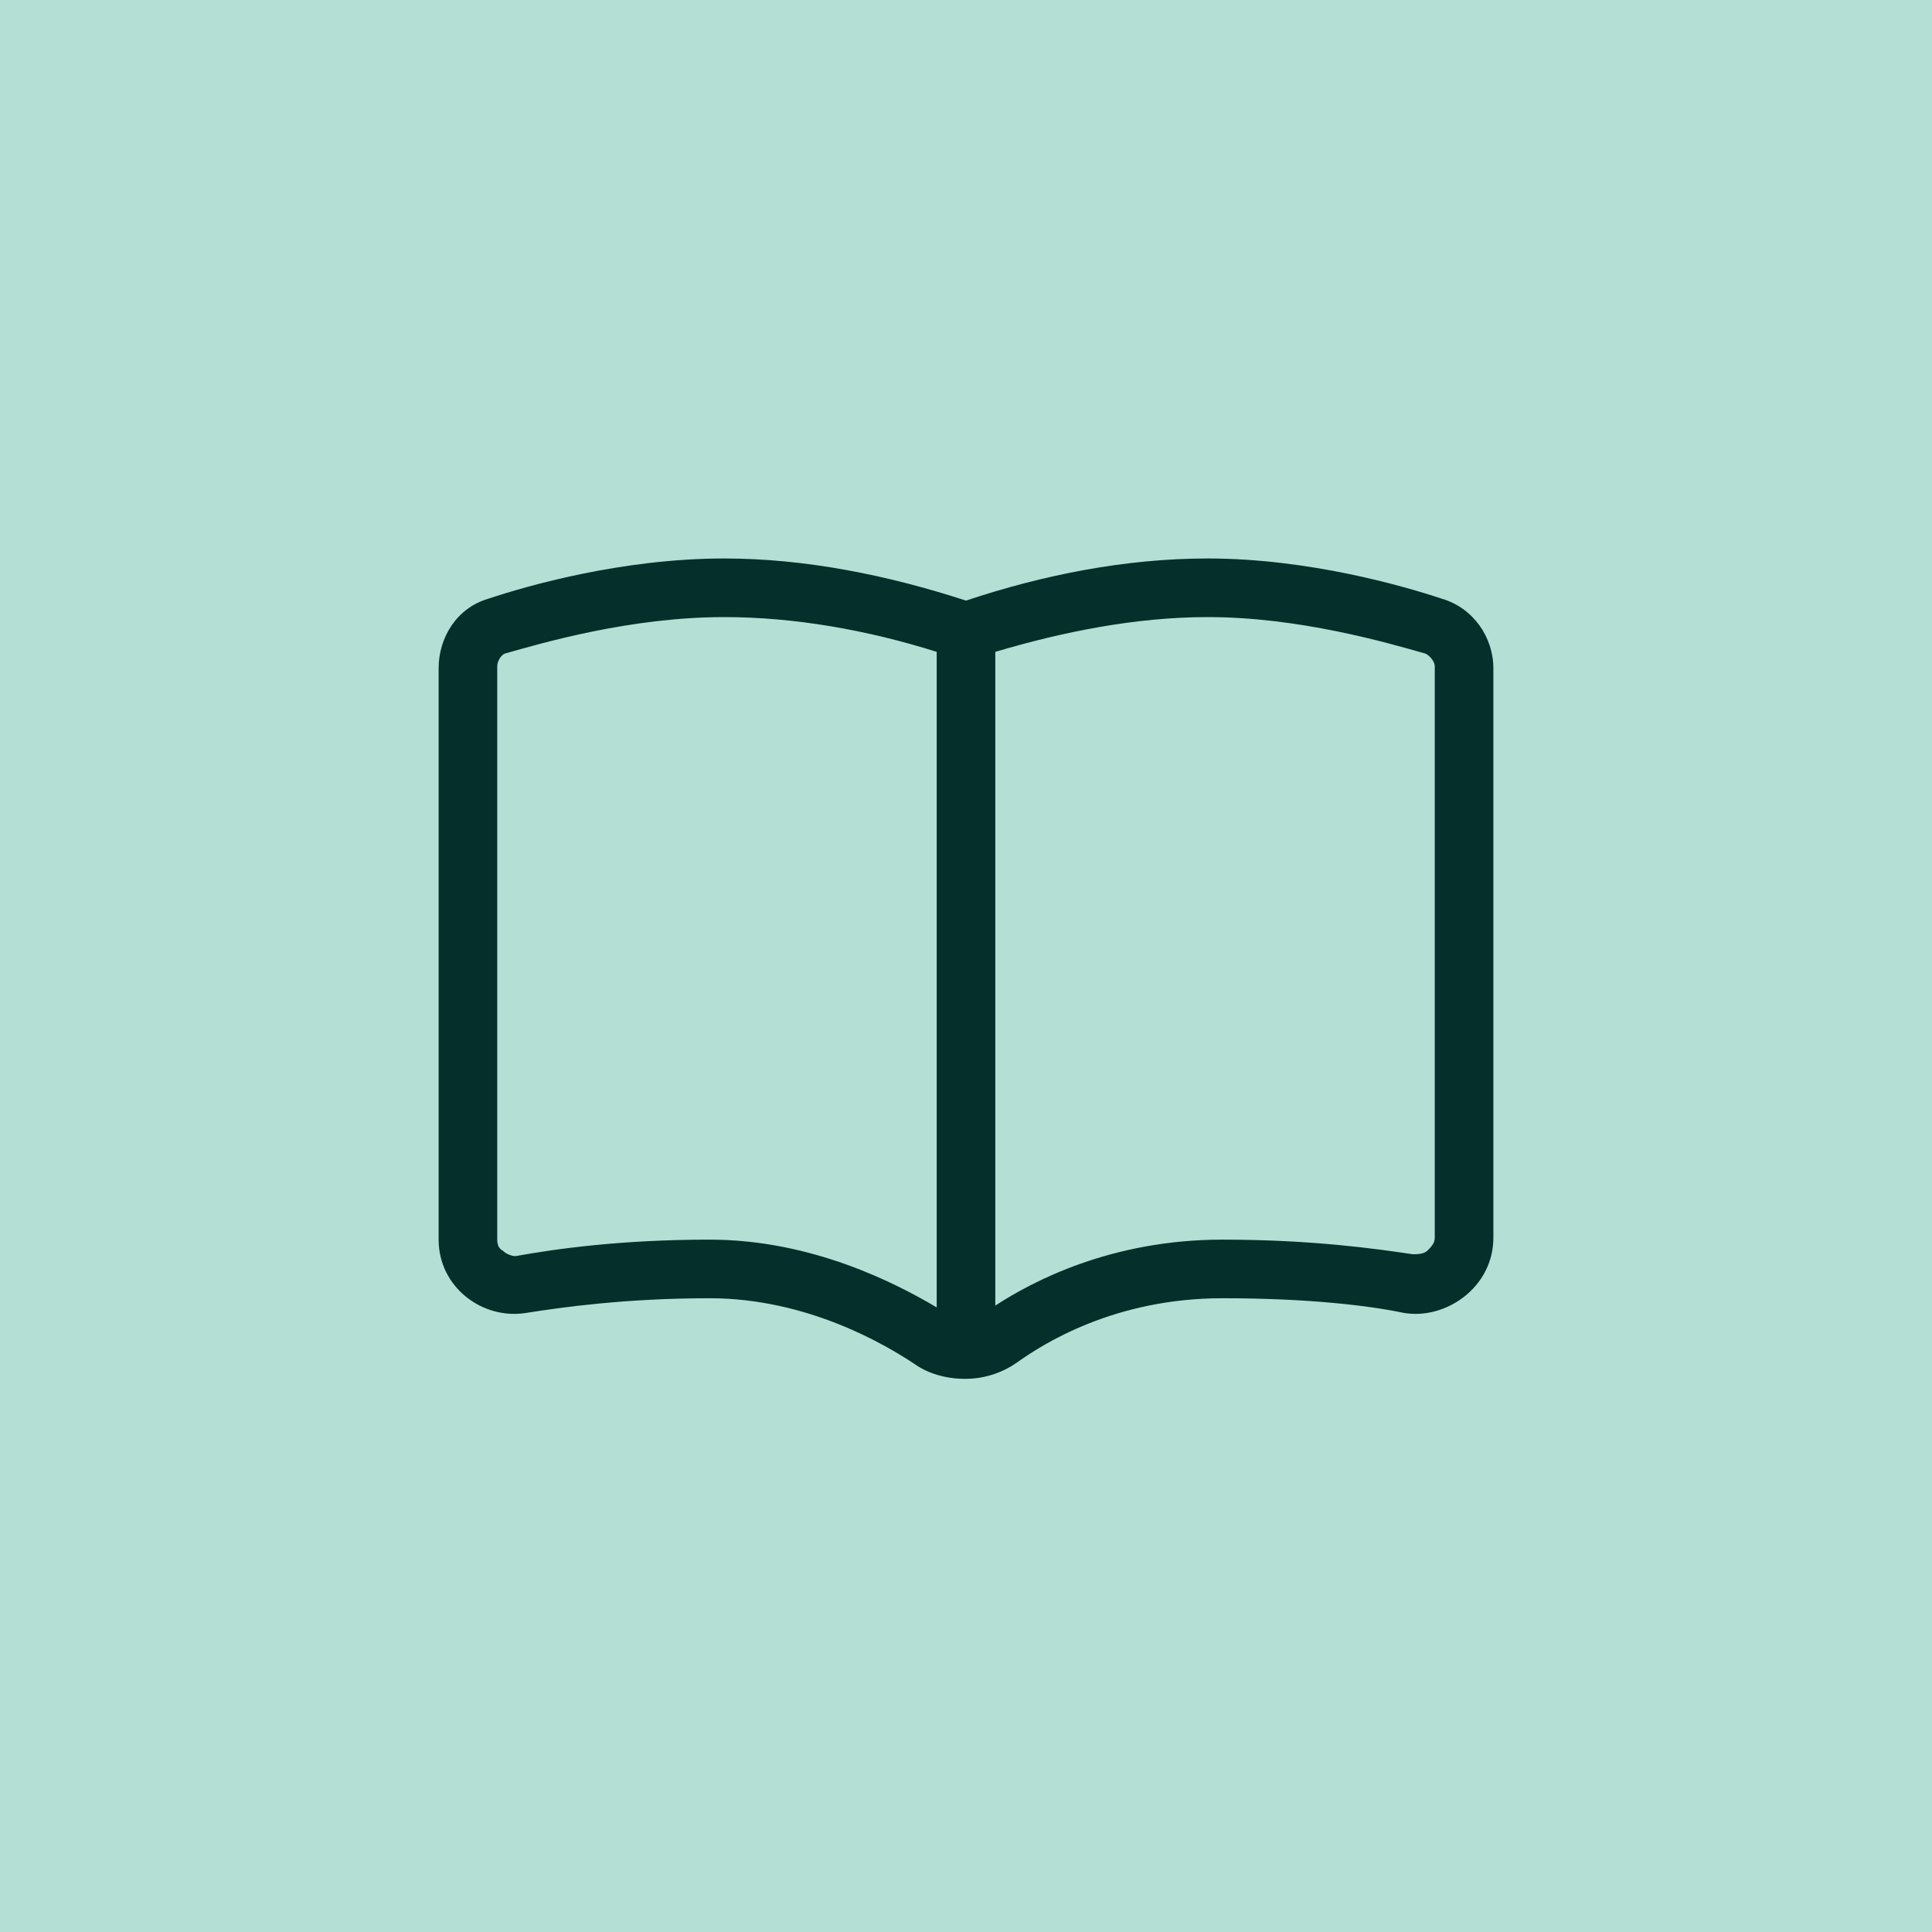
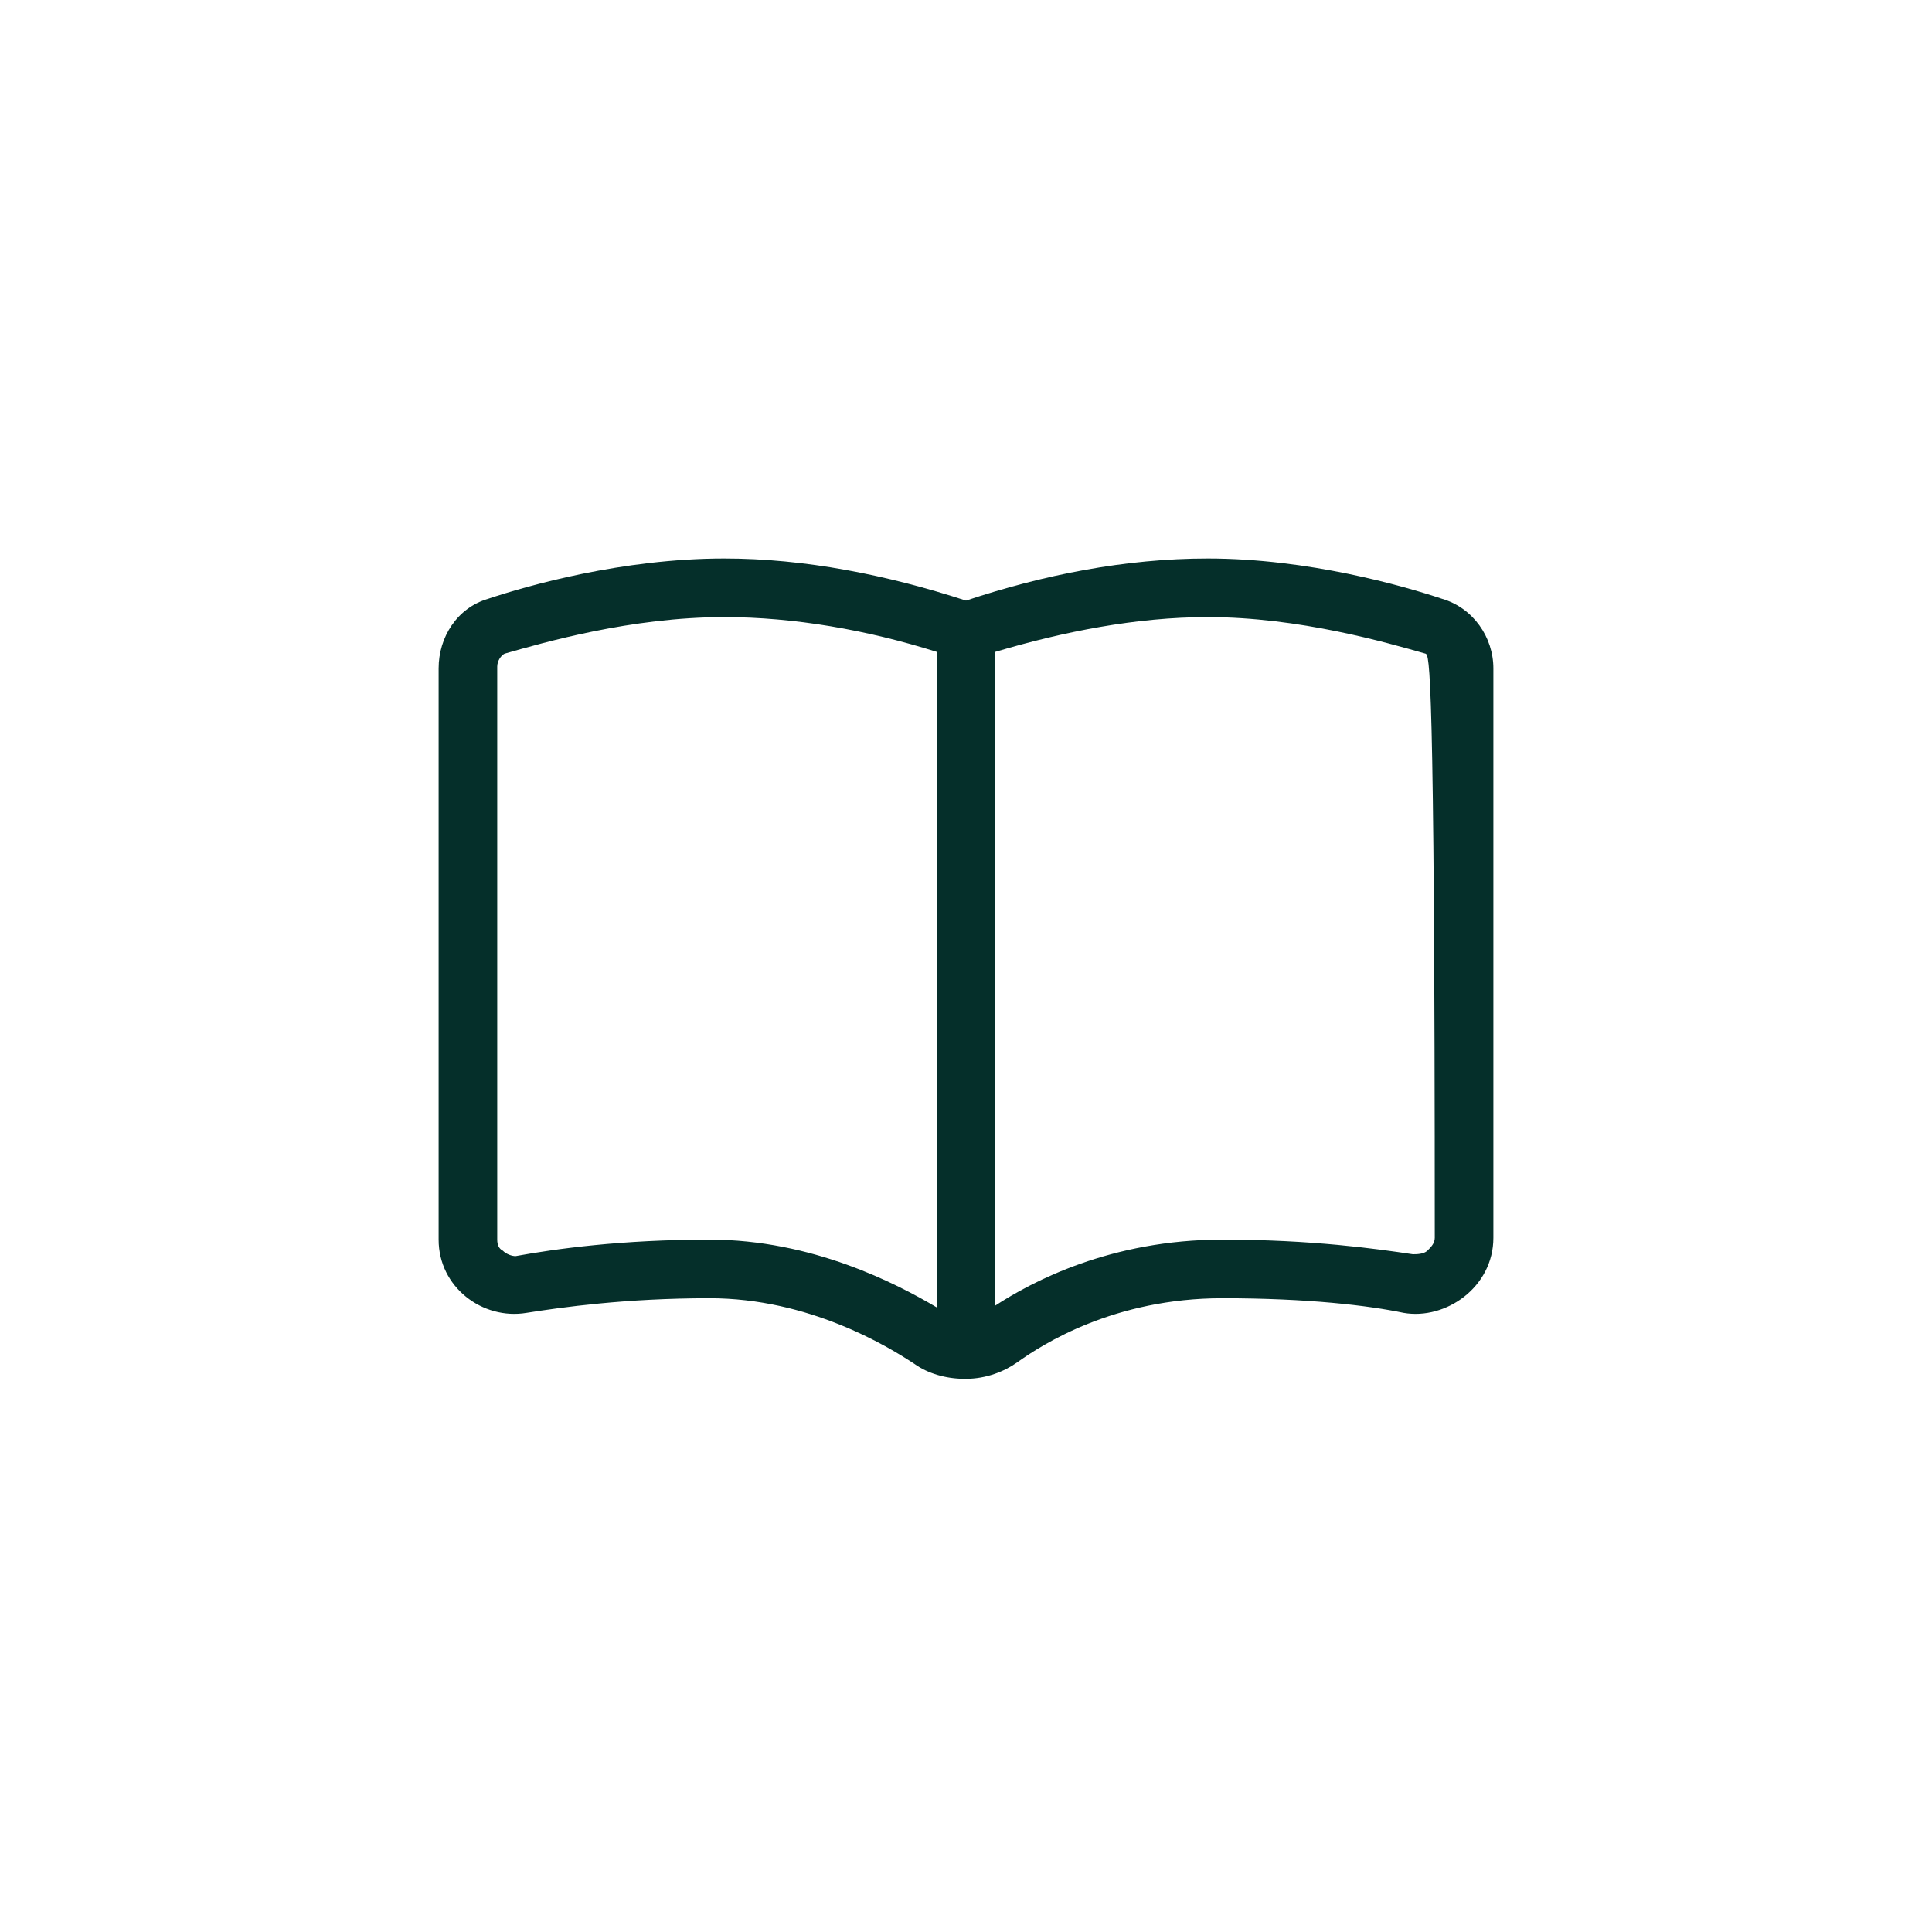
<svg xmlns="http://www.w3.org/2000/svg" width="30" height="30" viewBox="0 0 30 30" fill="none">
-   <rect width="30" height="30" fill="#B4DFD5" />
-   <path d="M11.247 8.672C12.498 8.672 13.777 8.928 15 9.326C16.194 8.928 17.474 8.672 18.753 8.672C20.317 8.672 21.795 9.099 22.392 9.298C22.876 9.44 23.189 9.895 23.189 10.378V19.221C23.189 19.988 22.449 20.5 21.795 20.386C21.255 20.273 20.317 20.159 18.981 20.159C17.303 20.159 16.194 20.87 15.796 21.154C15.597 21.296 15.313 21.41 15 21.41C15 21.41 15 21.41 14.972 21.41C14.687 21.41 14.403 21.325 14.204 21.182C13.777 20.898 12.555 20.159 11.019 20.159C9.712 20.159 8.716 20.301 8.176 20.386C7.494 20.5 6.811 19.988 6.811 19.249V10.378C6.811 9.895 7.096 9.44 7.579 9.298C8.176 9.099 9.655 8.672 11.247 8.672ZM15.455 20.273C16.024 19.903 17.246 19.249 18.981 19.249C20.374 19.249 21.369 19.391 21.938 19.476C21.994 19.476 22.108 19.476 22.165 19.42C22.222 19.363 22.279 19.306 22.279 19.221V10.35C22.279 10.264 22.194 10.179 22.137 10.15C21.54 9.98 20.175 9.582 18.753 9.582C17.644 9.582 16.507 9.809 15.455 10.122V20.273ZM14.545 10.122C13.465 9.781 12.327 9.582 11.247 9.582C9.797 9.582 8.432 9.98 7.835 10.15C7.778 10.179 7.721 10.264 7.721 10.35V19.249C7.721 19.334 7.75 19.391 7.807 19.42C7.863 19.476 7.949 19.505 8.006 19.505C8.631 19.391 9.655 19.249 11.019 19.249C12.612 19.249 13.92 19.931 14.545 20.301V10.122Z" fill="#052F2A" />
+   <path d="M11.247 8.672C12.498 8.672 13.777 8.928 15 9.326C16.194 8.928 17.474 8.672 18.753 8.672C20.317 8.672 21.795 9.099 22.392 9.298C22.876 9.44 23.189 9.895 23.189 10.378V19.221C23.189 19.988 22.449 20.5 21.795 20.386C21.255 20.273 20.317 20.159 18.981 20.159C17.303 20.159 16.194 20.87 15.796 21.154C15.597 21.296 15.313 21.41 15 21.41C15 21.41 15 21.41 14.972 21.41C14.687 21.41 14.403 21.325 14.204 21.182C13.777 20.898 12.555 20.159 11.019 20.159C9.712 20.159 8.716 20.301 8.176 20.386C7.494 20.5 6.811 19.988 6.811 19.249V10.378C6.811 9.895 7.096 9.44 7.579 9.298C8.176 9.099 9.655 8.672 11.247 8.672ZM15.455 20.273C16.024 19.903 17.246 19.249 18.981 19.249C20.374 19.249 21.369 19.391 21.938 19.476C21.994 19.476 22.108 19.476 22.165 19.42C22.222 19.363 22.279 19.306 22.279 19.221C22.279 10.264 22.194 10.179 22.137 10.15C21.54 9.98 20.175 9.582 18.753 9.582C17.644 9.582 16.507 9.809 15.455 10.122V20.273ZM14.545 10.122C13.465 9.781 12.327 9.582 11.247 9.582C9.797 9.582 8.432 9.98 7.835 10.15C7.778 10.179 7.721 10.264 7.721 10.35V19.249C7.721 19.334 7.75 19.391 7.807 19.42C7.863 19.476 7.949 19.505 8.006 19.505C8.631 19.391 9.655 19.249 11.019 19.249C12.612 19.249 13.92 19.931 14.545 20.301V10.122Z" fill="#052F2A" />
</svg>